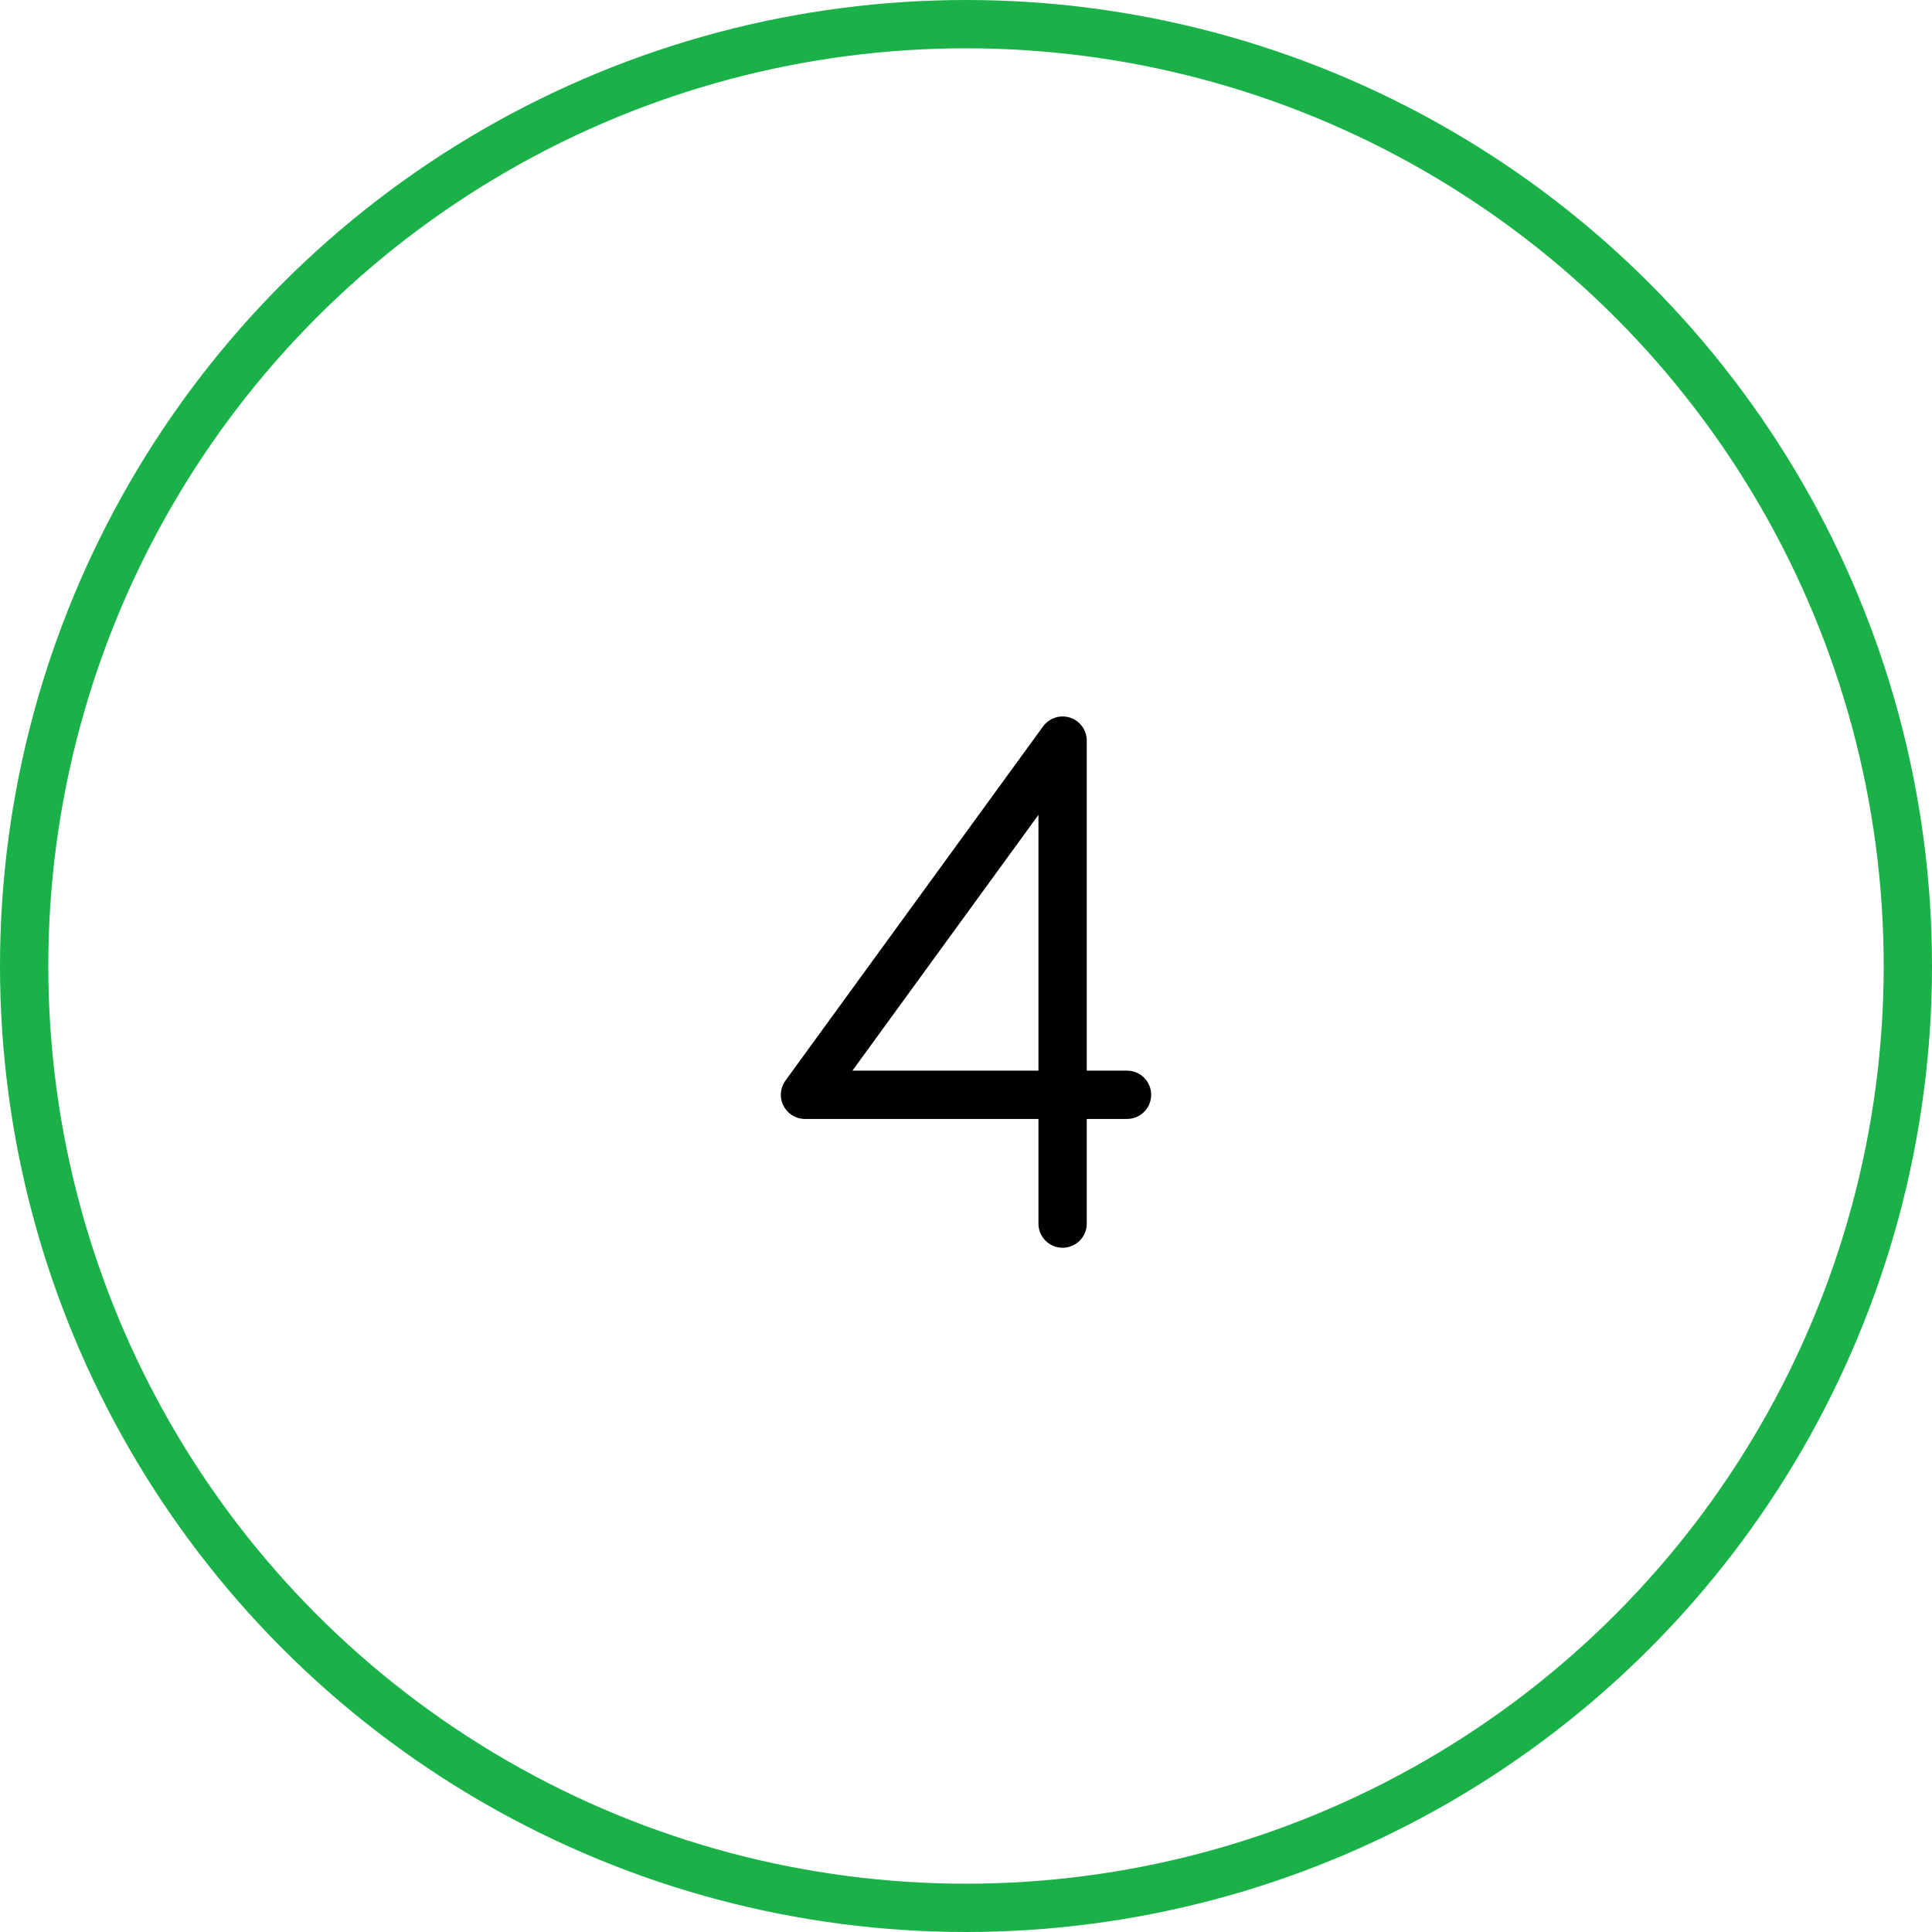
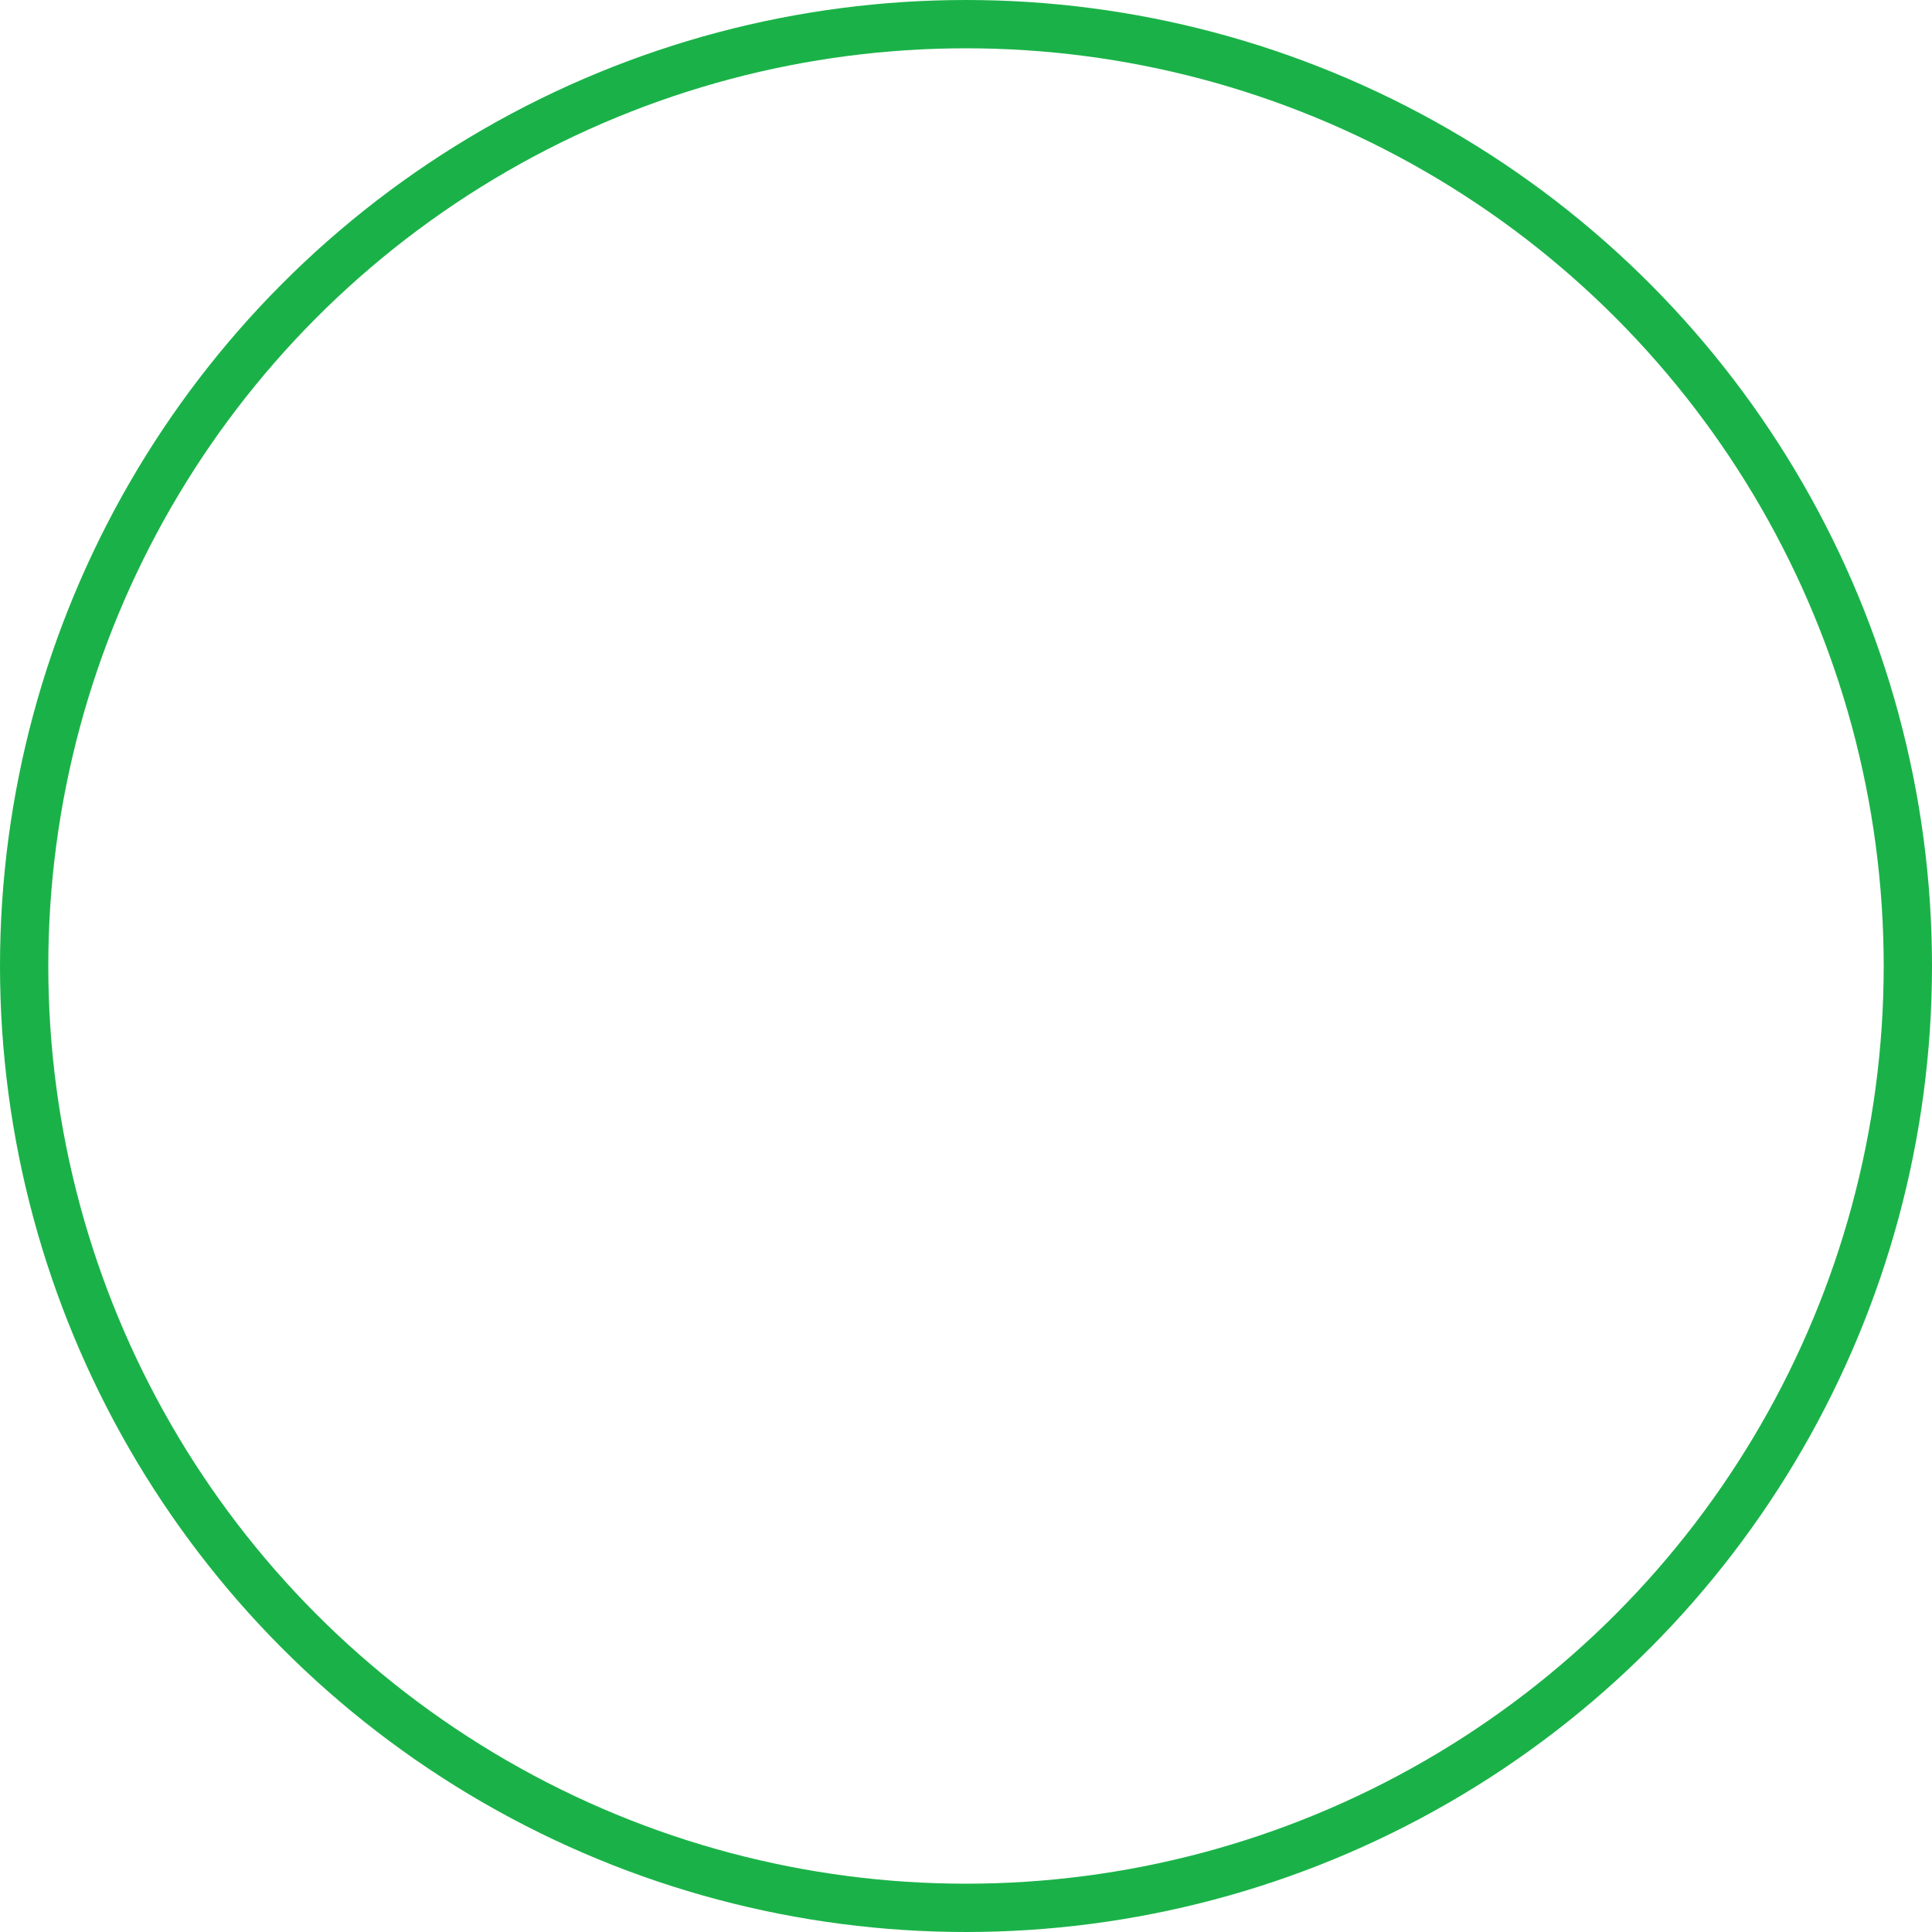
<svg xmlns="http://www.w3.org/2000/svg" width="80" height="80" viewBox="0 0 80 80" fill="none">
-   <path d="M44 50.667V30.667L33.333 45.333H46.667" stroke="black" stroke-width="2" stroke-linecap="round" stroke-linejoin="round" />
  <circle cx="40" cy="40" r="39" stroke="#1AB248" stroke-width="2" />
</svg>